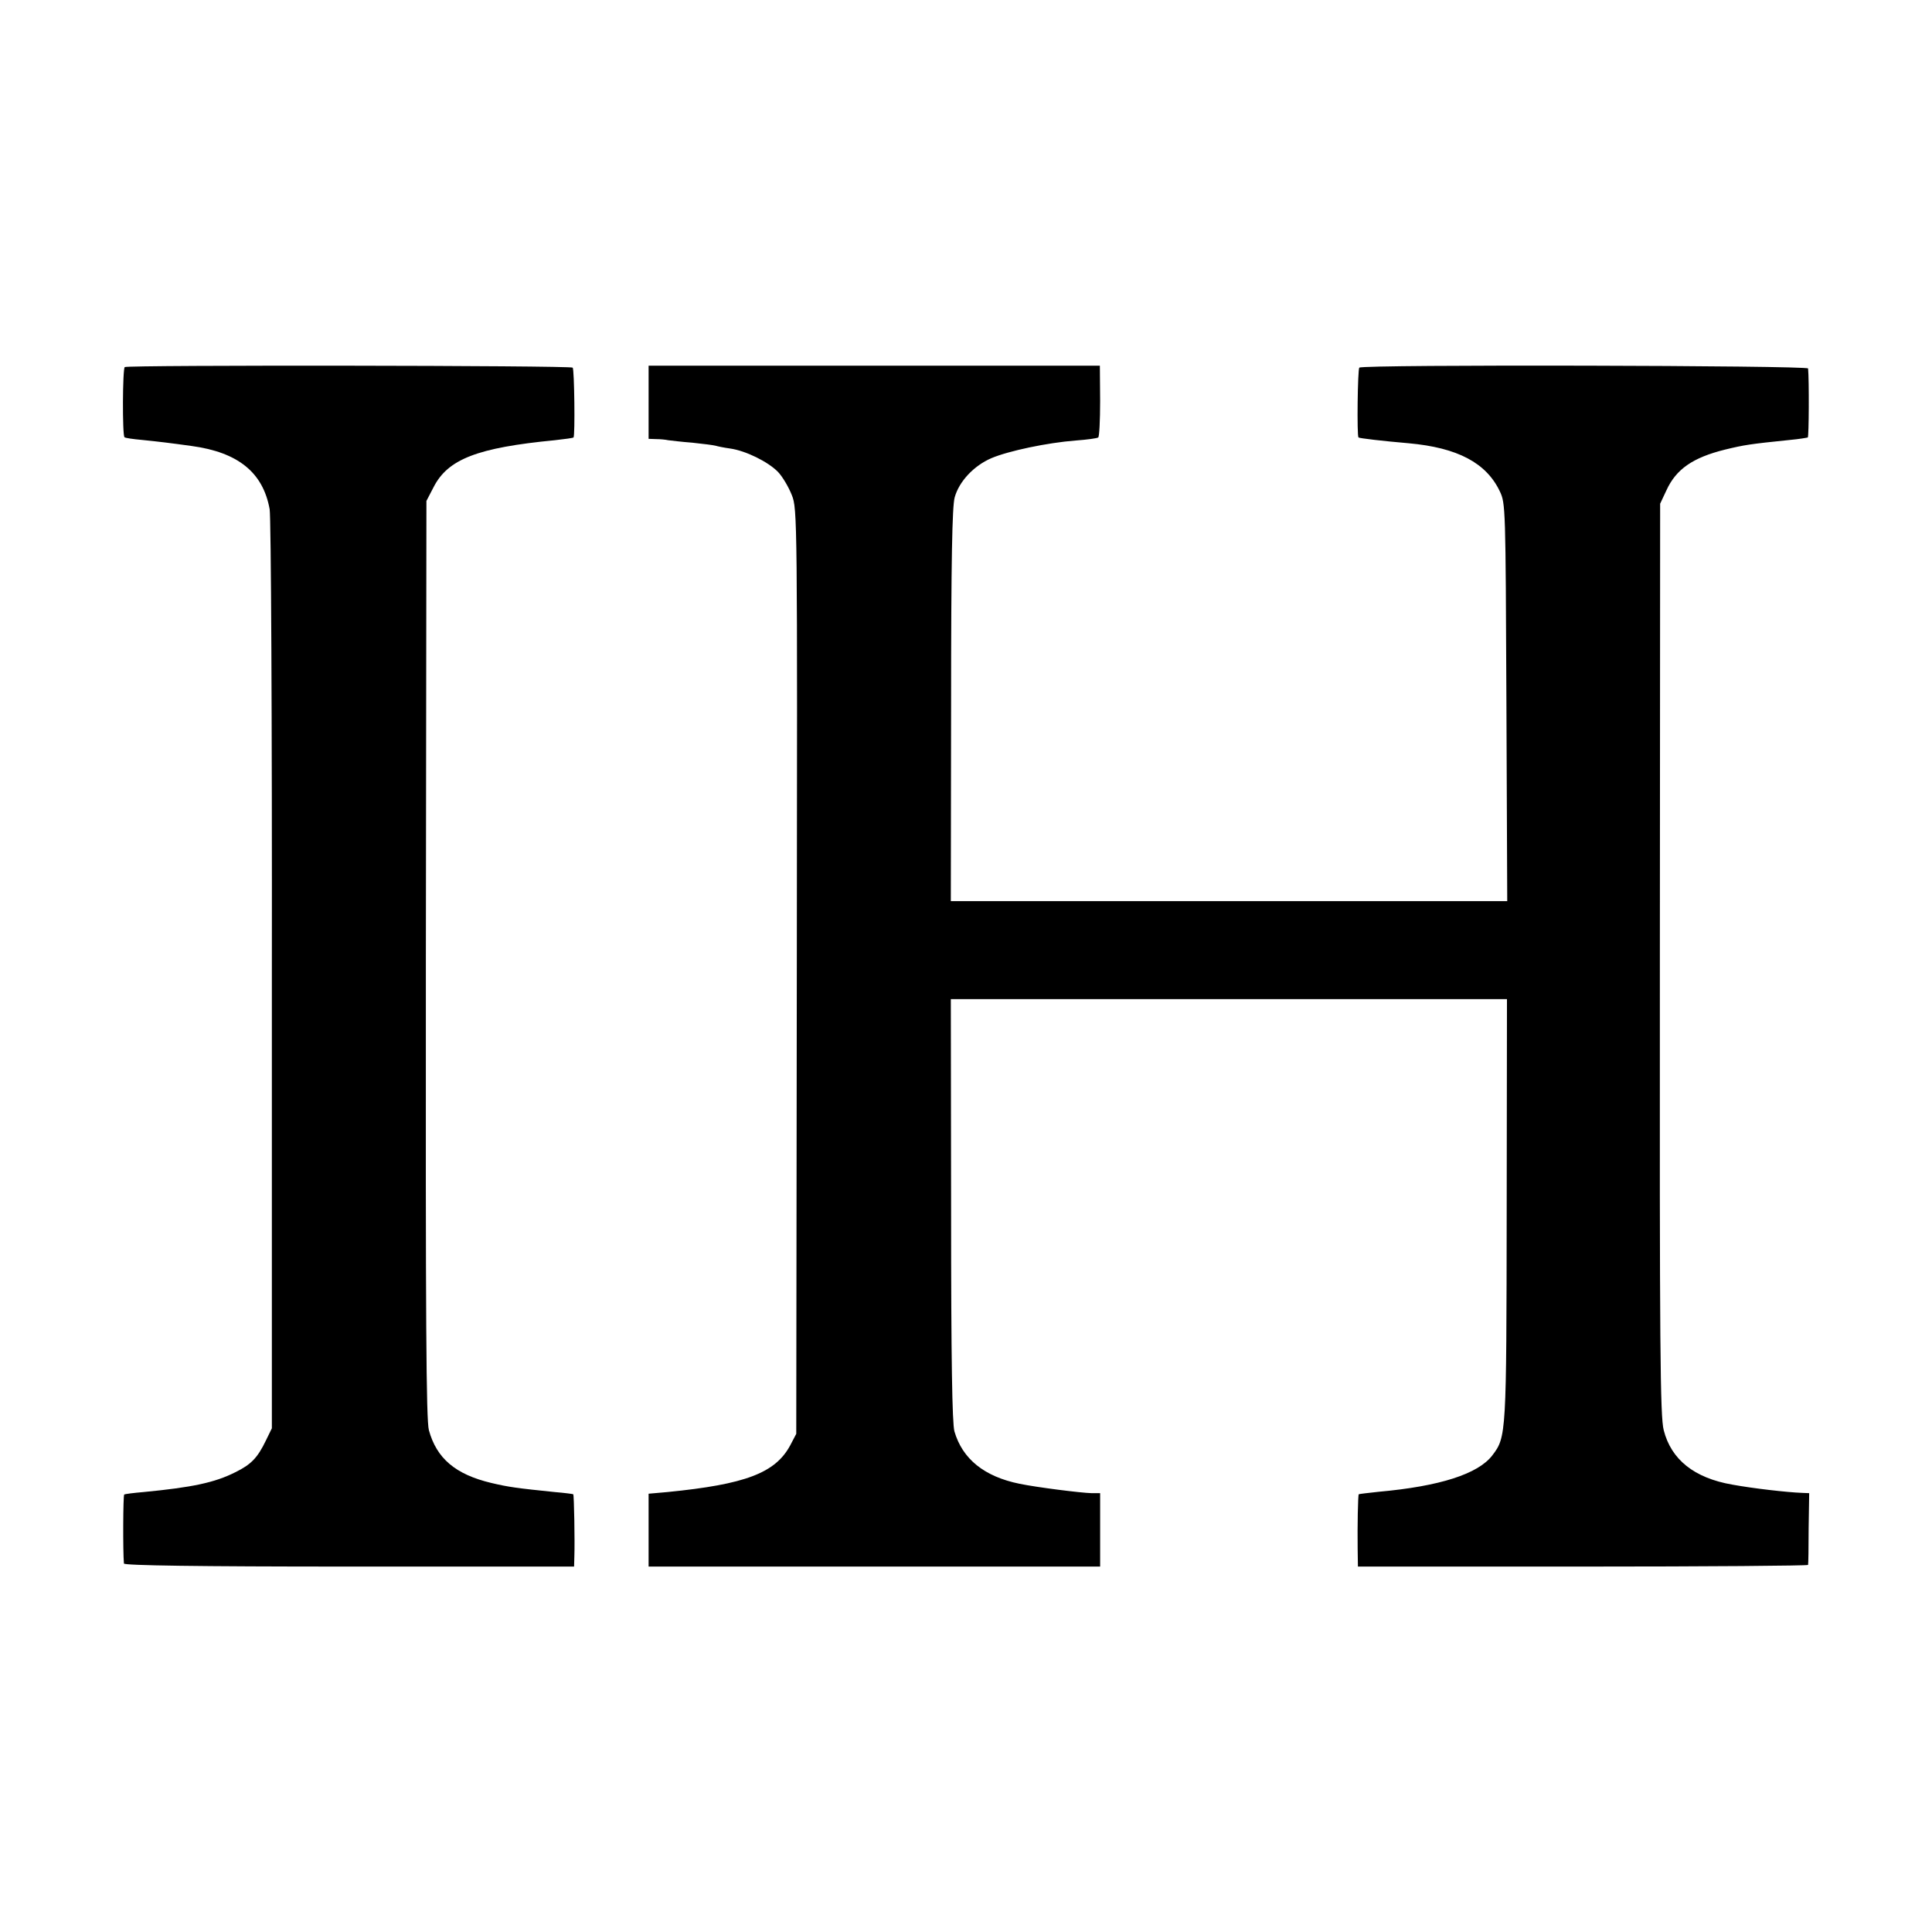
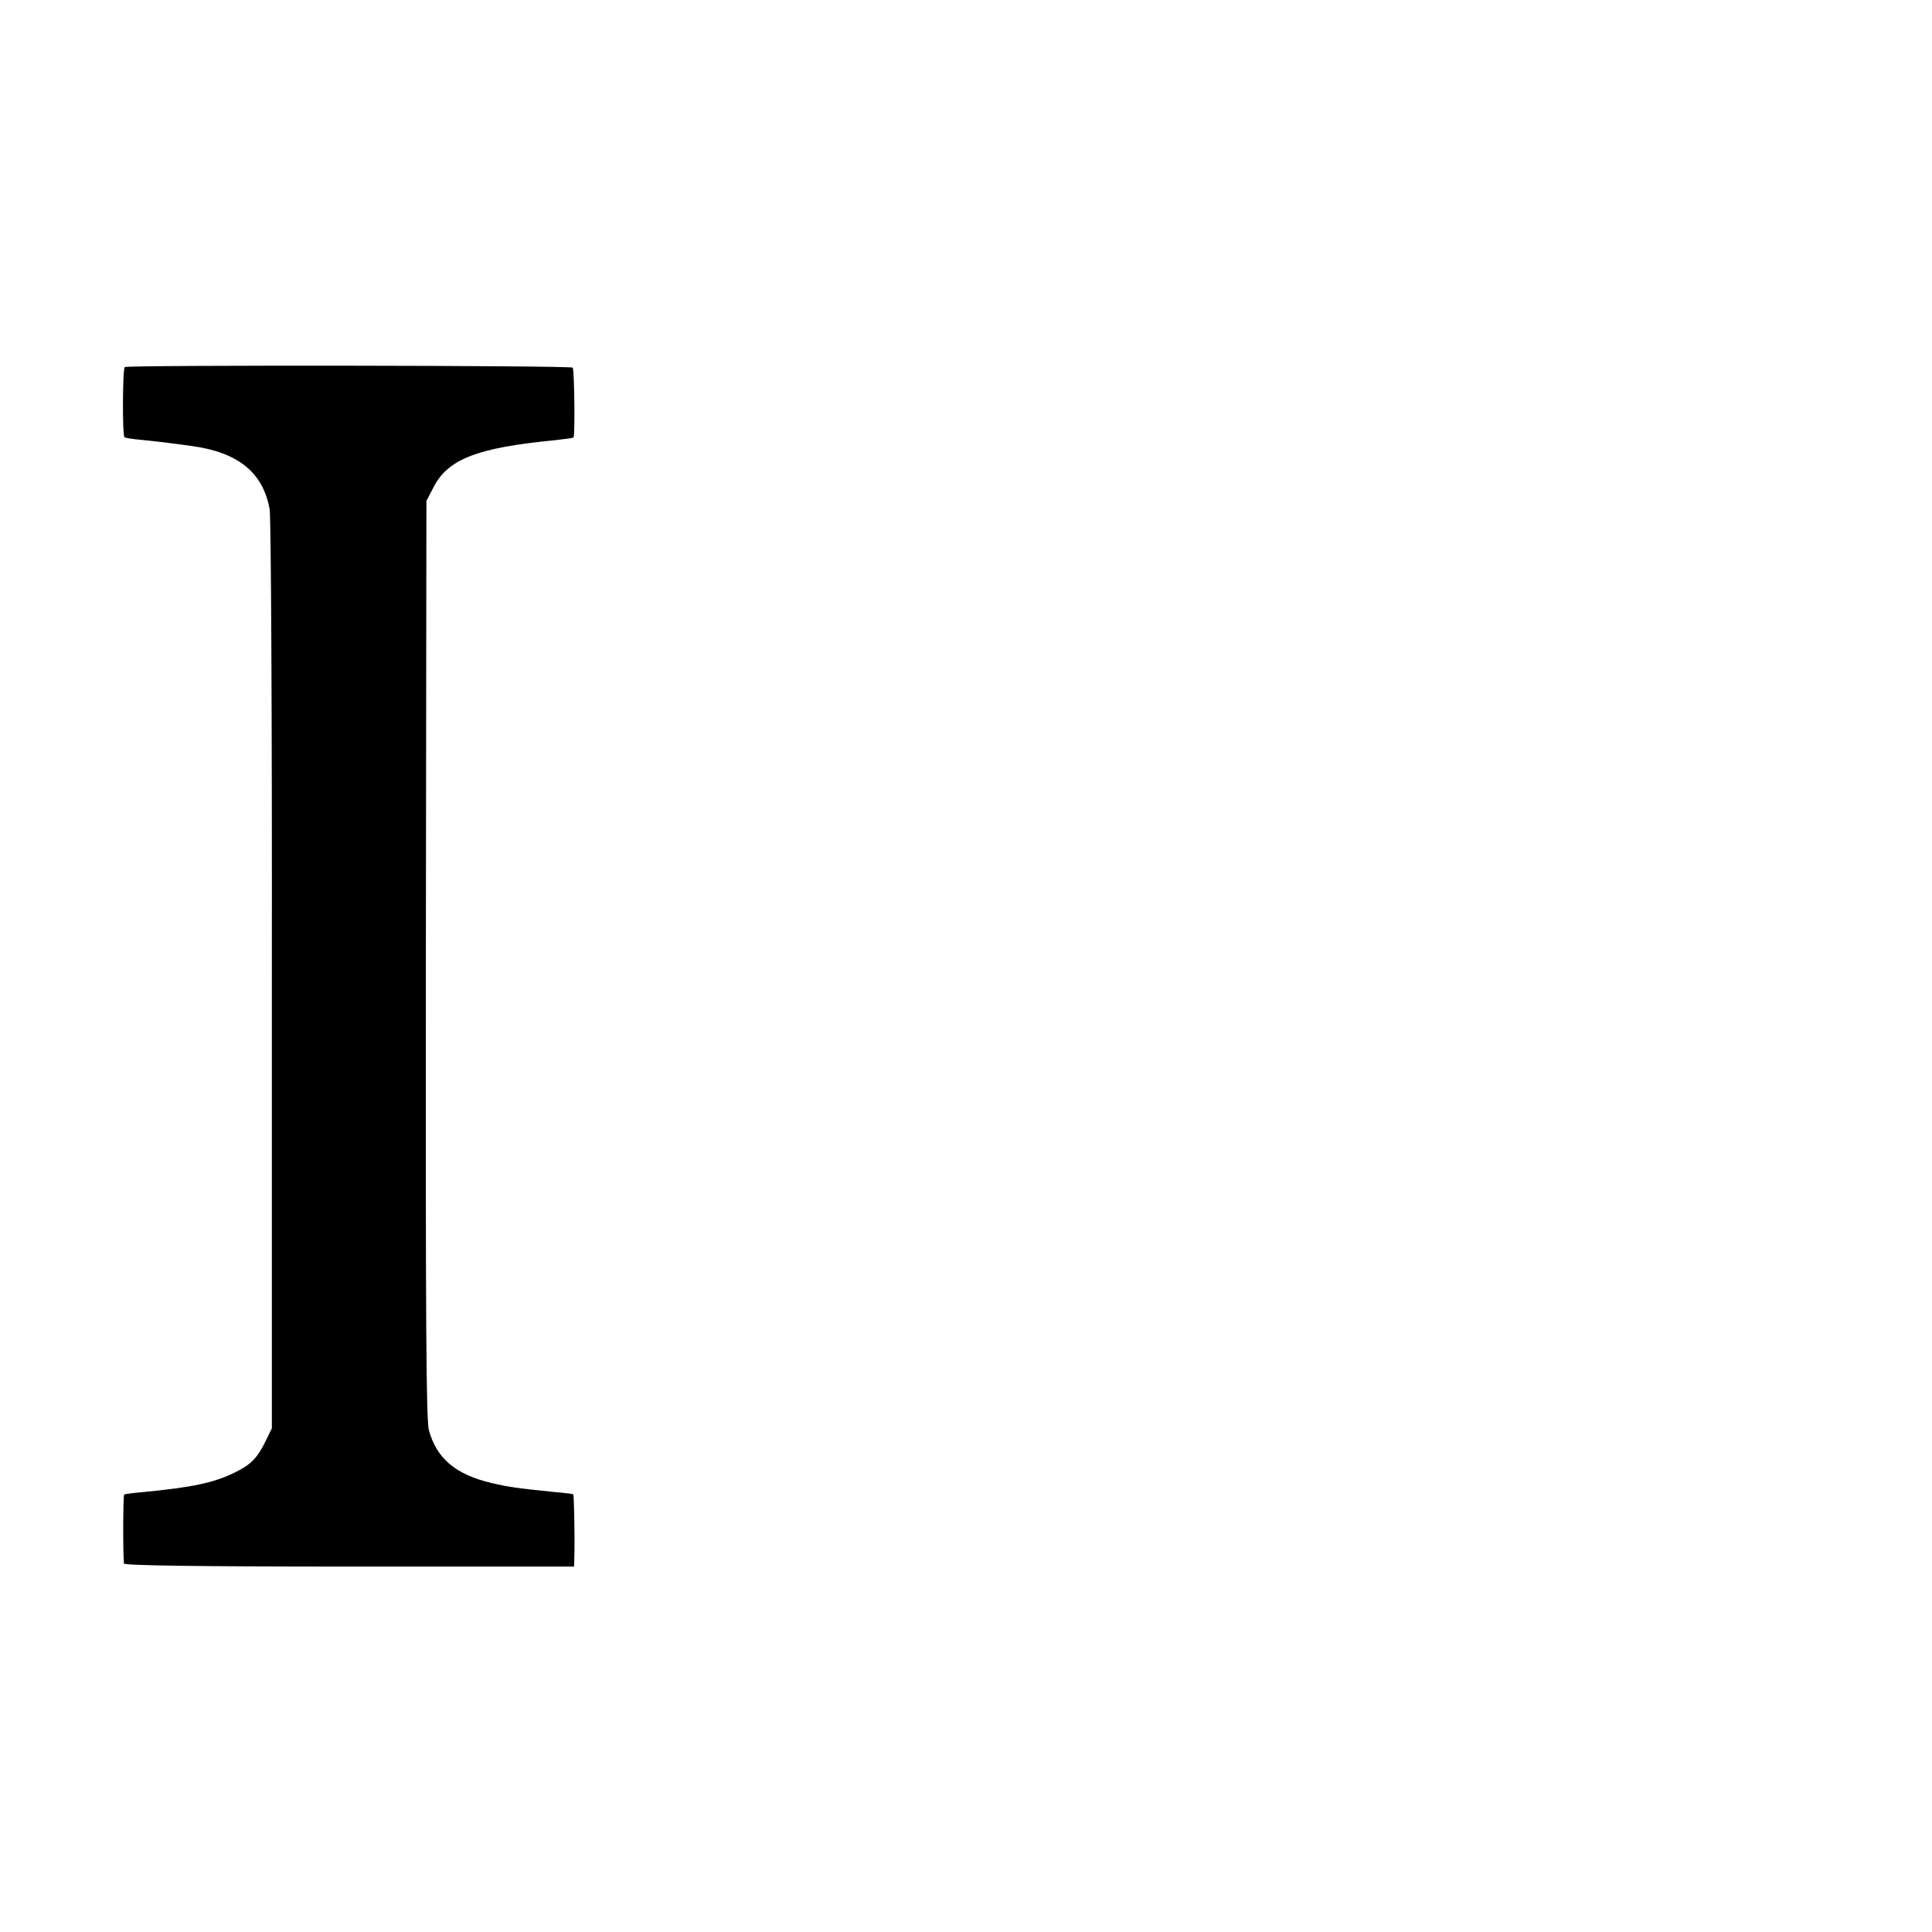
<svg xmlns="http://www.w3.org/2000/svg" version="1.0" width="700pt" height="700pt" viewBox="0 0 700 700" preserveAspectRatio="xMidYMid meet">
  <g transform="translate(0,700) scale(0.1,-0.1)" fill="#000000" stroke="none">
    <path d="M452 5670 c-8 -6 -9 -247 -1 -254 2 -3 31 -7 64 -10 59 -6 101 -11 180 -22 168 -23 258 -96 282 -229 5 -28 9 -764 8 -1690 l0 -1640 -22 -45 c-30 -62 -53 -86 -110 -114 -75 -38 -157 -55 -333 -72 -36 -3 -67 -7 -70 -9 -4 -3 -5 -205 -1 -250 1 -7 266 -11 816 -11 l815 0 1 36 c2 53 -1 224 -4 226 -1 1 -31 5 -67 8 -136 14 -167 18 -230 33 -130 31 -198 89 -226 191 -10 37 -12 393 -11 1707 l2 1660 26 50 c52 102 160 143 439 170 36 4 66 8 68 10 6 6 3 247 -3 253 -8 8 -1613 10 -1623 2z" />
-     <path d="M2350 5543 l0 -133 28 -1 c15 0 34 -2 43 -4 9 -1 48 -6 88 -9 39 -4 77 -9 84 -11 6 -2 30 -7 52 -10 57 -8 138 -48 174 -85 17 -18 39 -56 50 -84 20 -50 20 -80 18 -1726 l-2 -1675 -22 -42 c-54 -100 -162 -141 -445 -169 l-68 -6 0 -132 0 -132 818 0 818 0 0 133 0 133 -31 0 c-39 1 -198 21 -261 34 -128 26 -207 90 -236 190 -8 30 -12 254 -12 804 l-1 762 252 0 c139 0 579 0 978 0 399 0 739 0 755 0 l30 0 -1 -762 c-1 -818 -1 -824 -52 -891 -51 -67 -189 -112 -412 -132 -38 -4 -71 -8 -72 -9 -3 -3 -5 -116 -4 -196 l1 -66 815 0 c448 0 815 3 816 6 1 3 2 62 2 133 l2 127 -25 1 c-55 2 -177 16 -254 30 -138 24 -221 91 -248 197 -13 49 -15 299 -14 1707 l1 1650 23 49 c35 76 95 118 212 147 70 17 89 20 235 35 33 3 62 8 65 9 4 3 5 208 1 250 -1 11 -1615 15 -1626 3 -6 -6 -9 -247 -3 -253 3 -3 89 -13 182 -21 177 -16 281 -71 330 -174 21 -44 21 -56 24 -765 l3 -720 -1008 0 -1008 0 1 710 c0 528 4 721 13 753 16 58 70 115 133 142 61 26 202 56 306 64 41 3 77 8 81 11 4 2 7 62 7 132 l-1 128 -817 0 -818 0 0 -132z" />
  </g>
</svg>